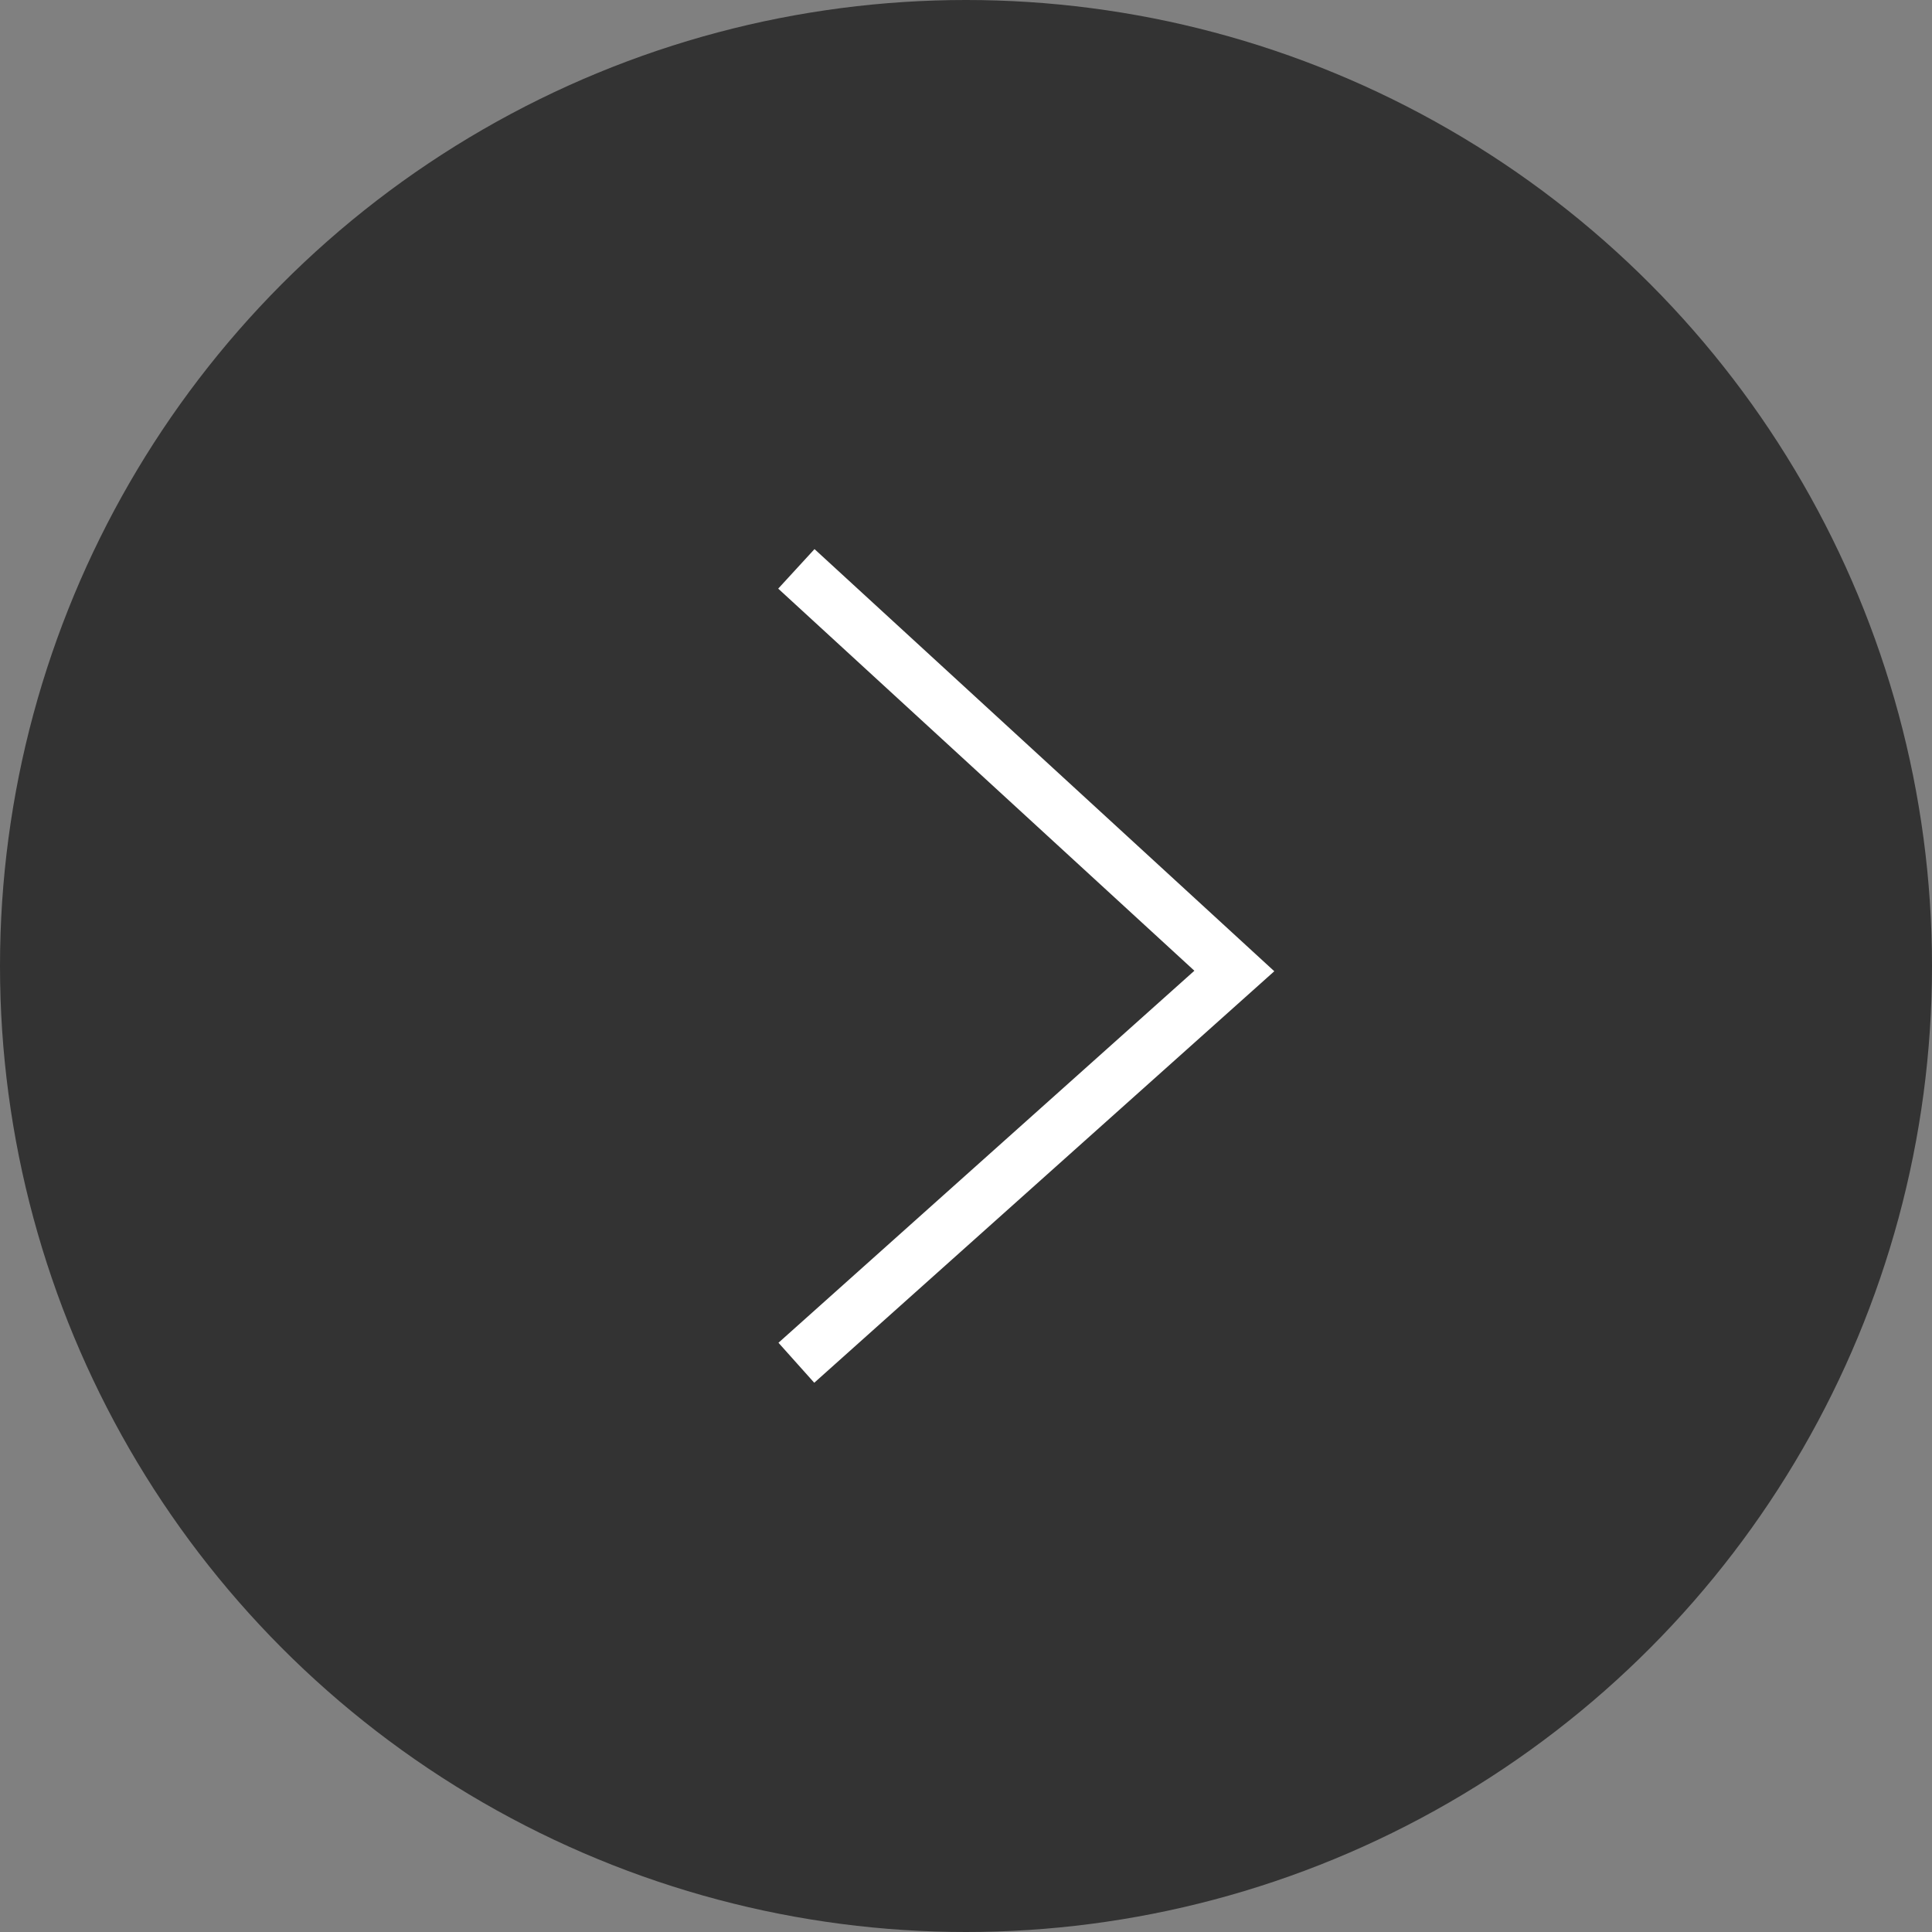
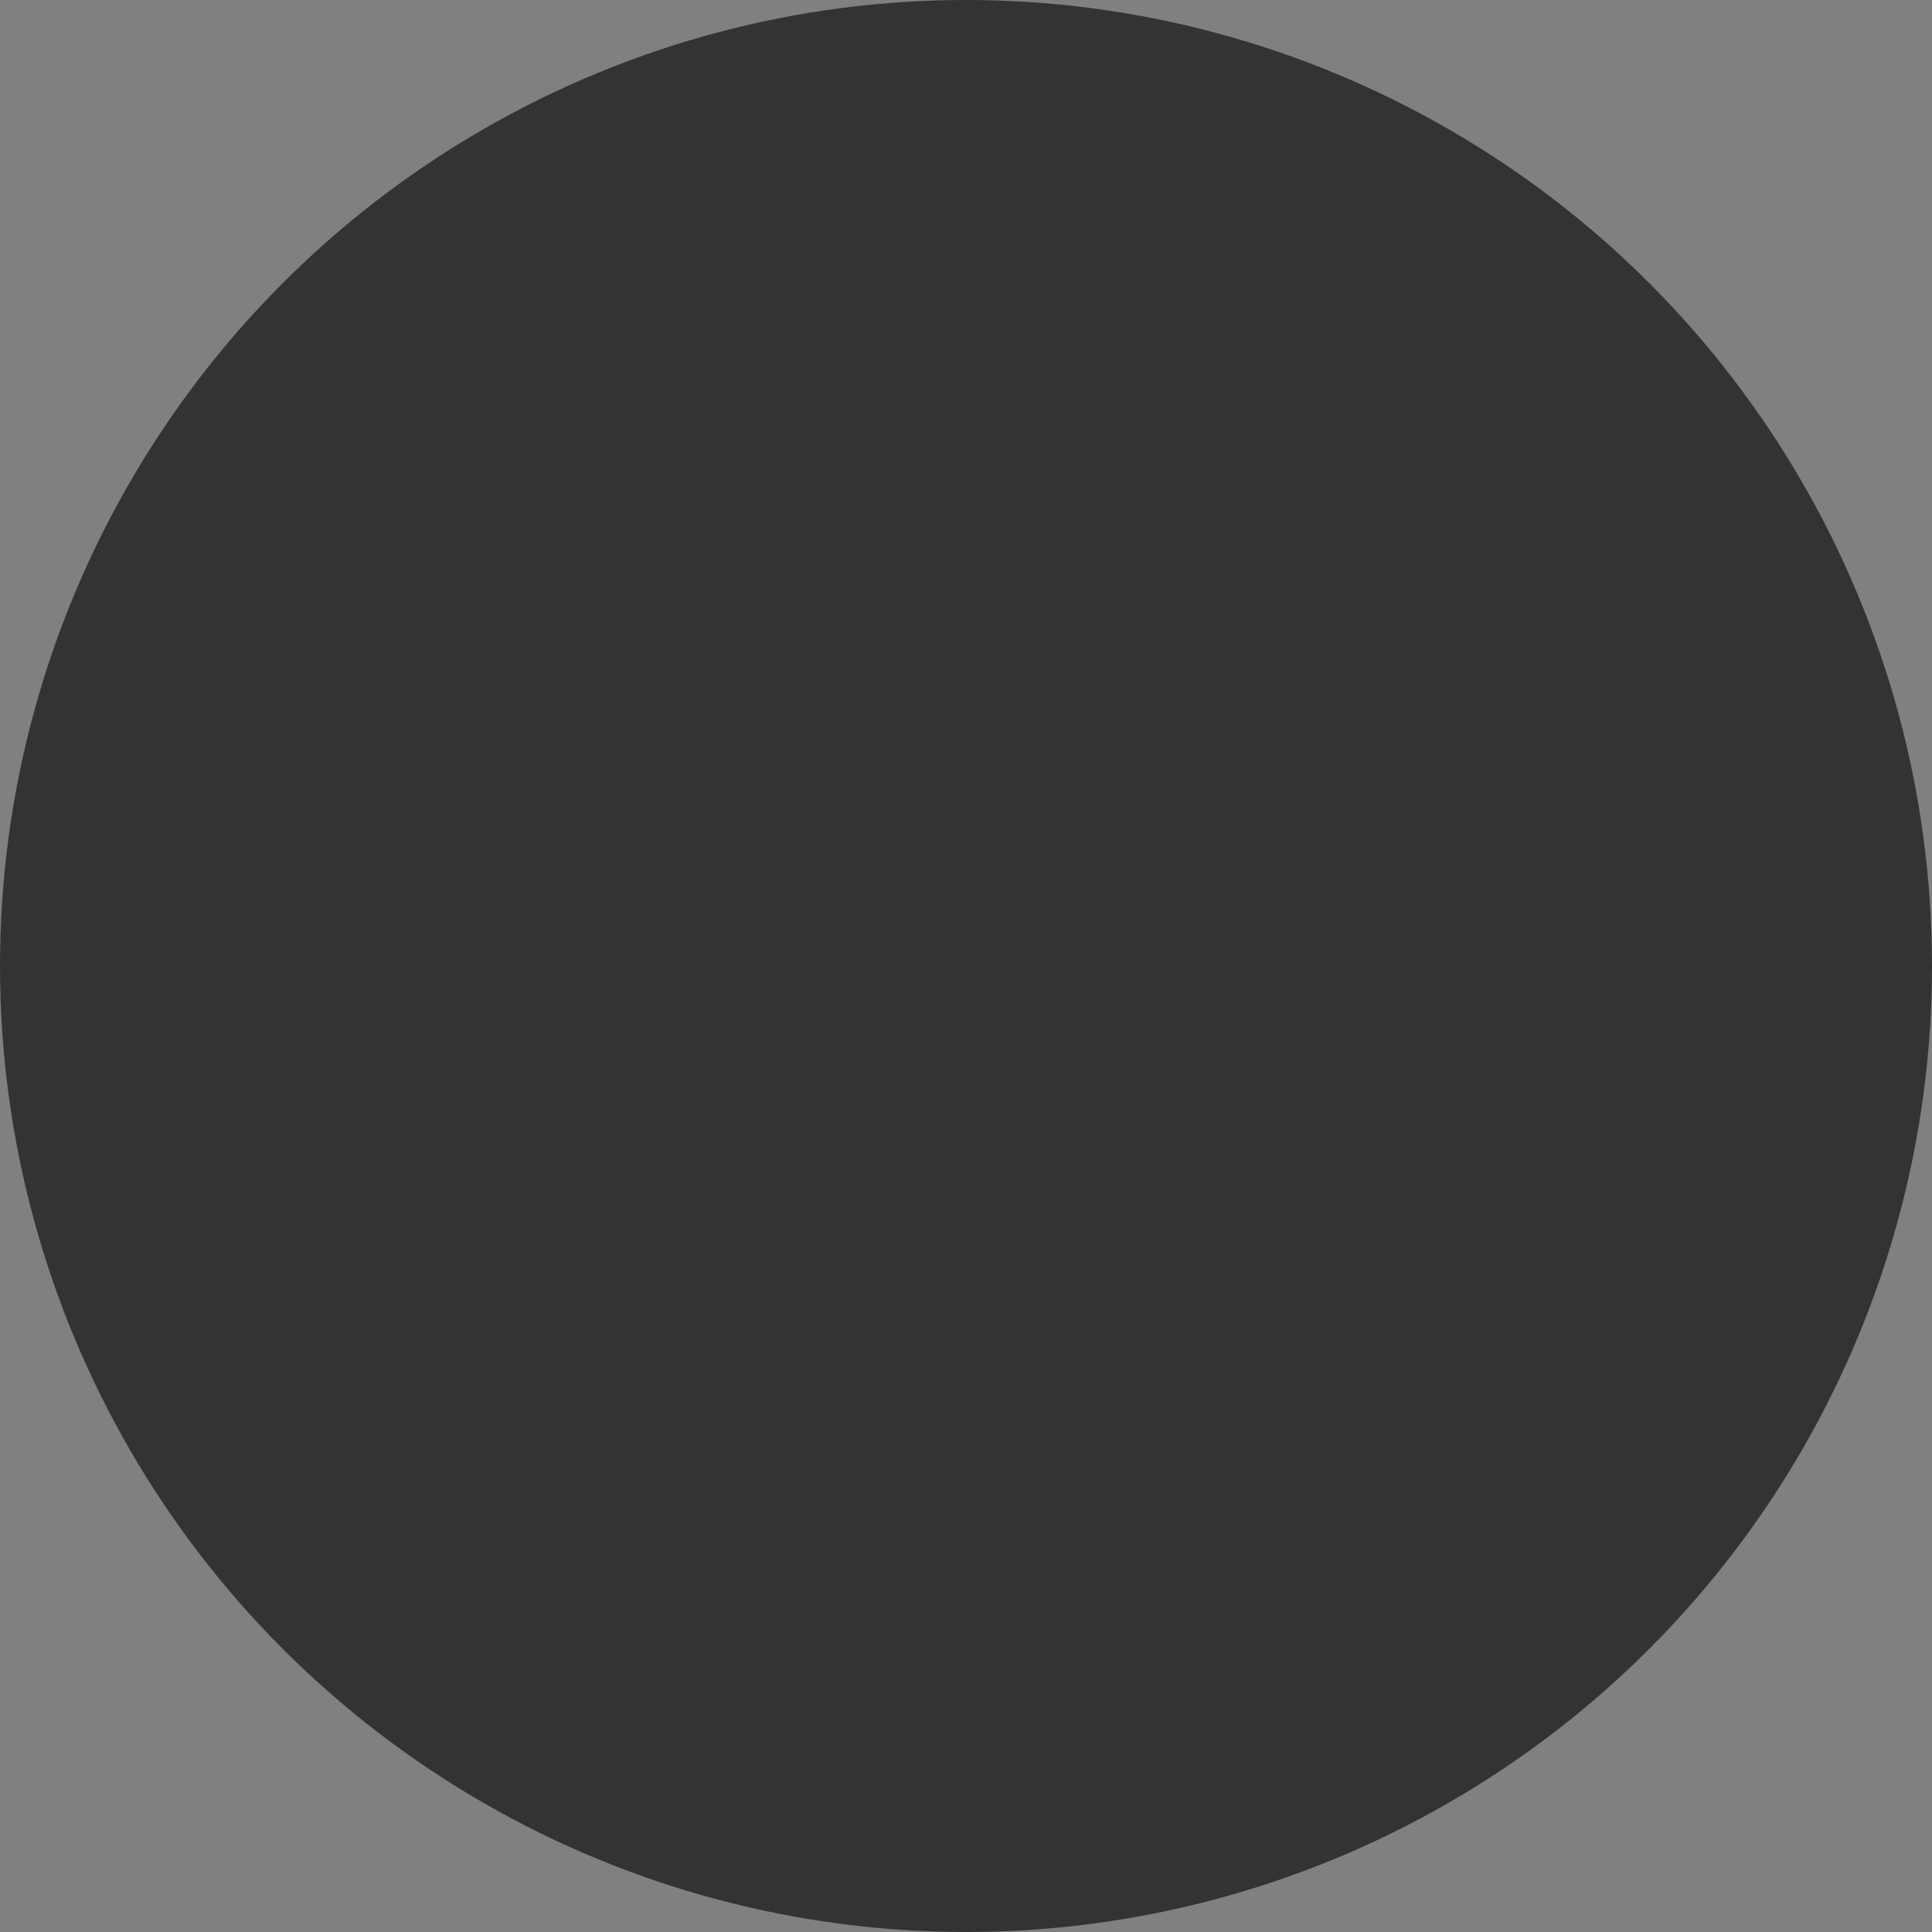
<svg xmlns="http://www.w3.org/2000/svg" width="36" height="36" viewBox="0 0 36 36">
  <rect x="0" y="0" width="36" height="36" fill="#808080" stroke="none" />
  <g id="btn_arrow_01_r" transform="translate(-1132 -2123)">
    <circle id="楕円形_21" data-name="楕円形 21" cx="18" cy="18" r="18" transform="translate(1132 2123)" fill="#333" />
    <g id="グループ_76" data-name="グループ 76">
-       <path id="パス_442" data-name="パス 442" d="M1146.839,2133.6l8.161,7.493-8.161,7.3" fill="none" stroke="#fff" stroke-miterlimit="10" stroke-width="1" />
-     </g>
+       </g>
  </g>
</svg>